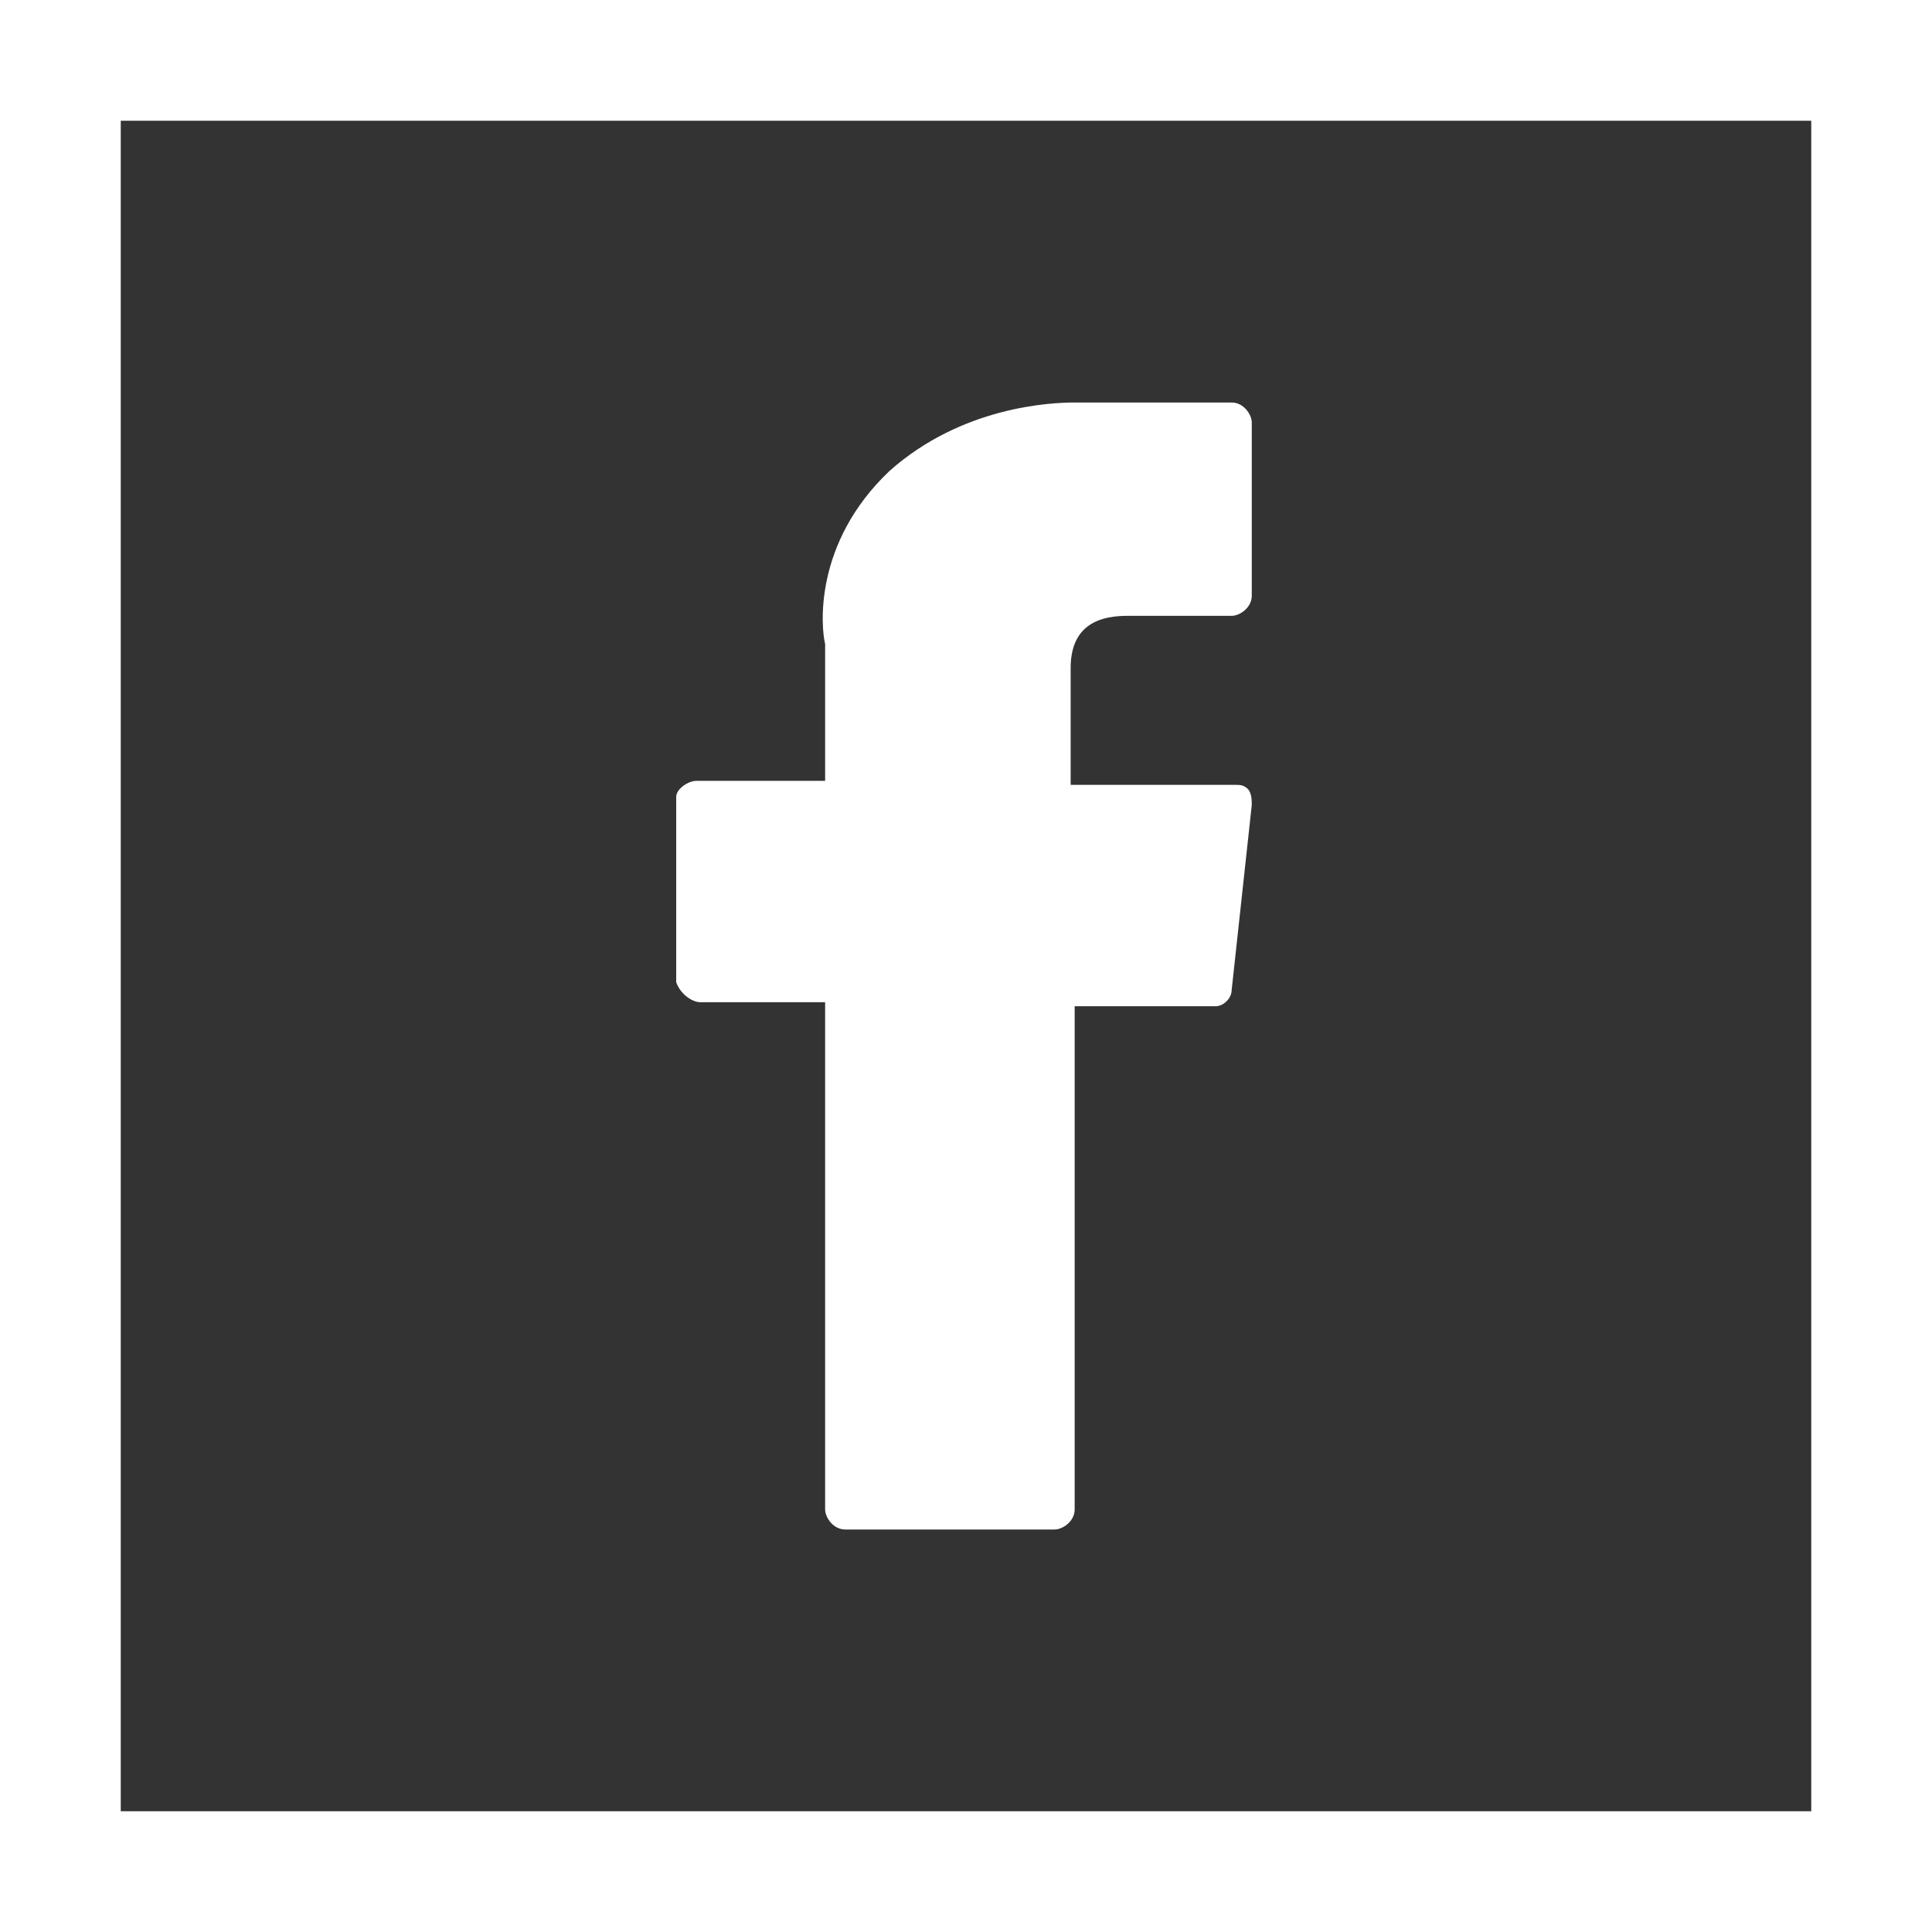
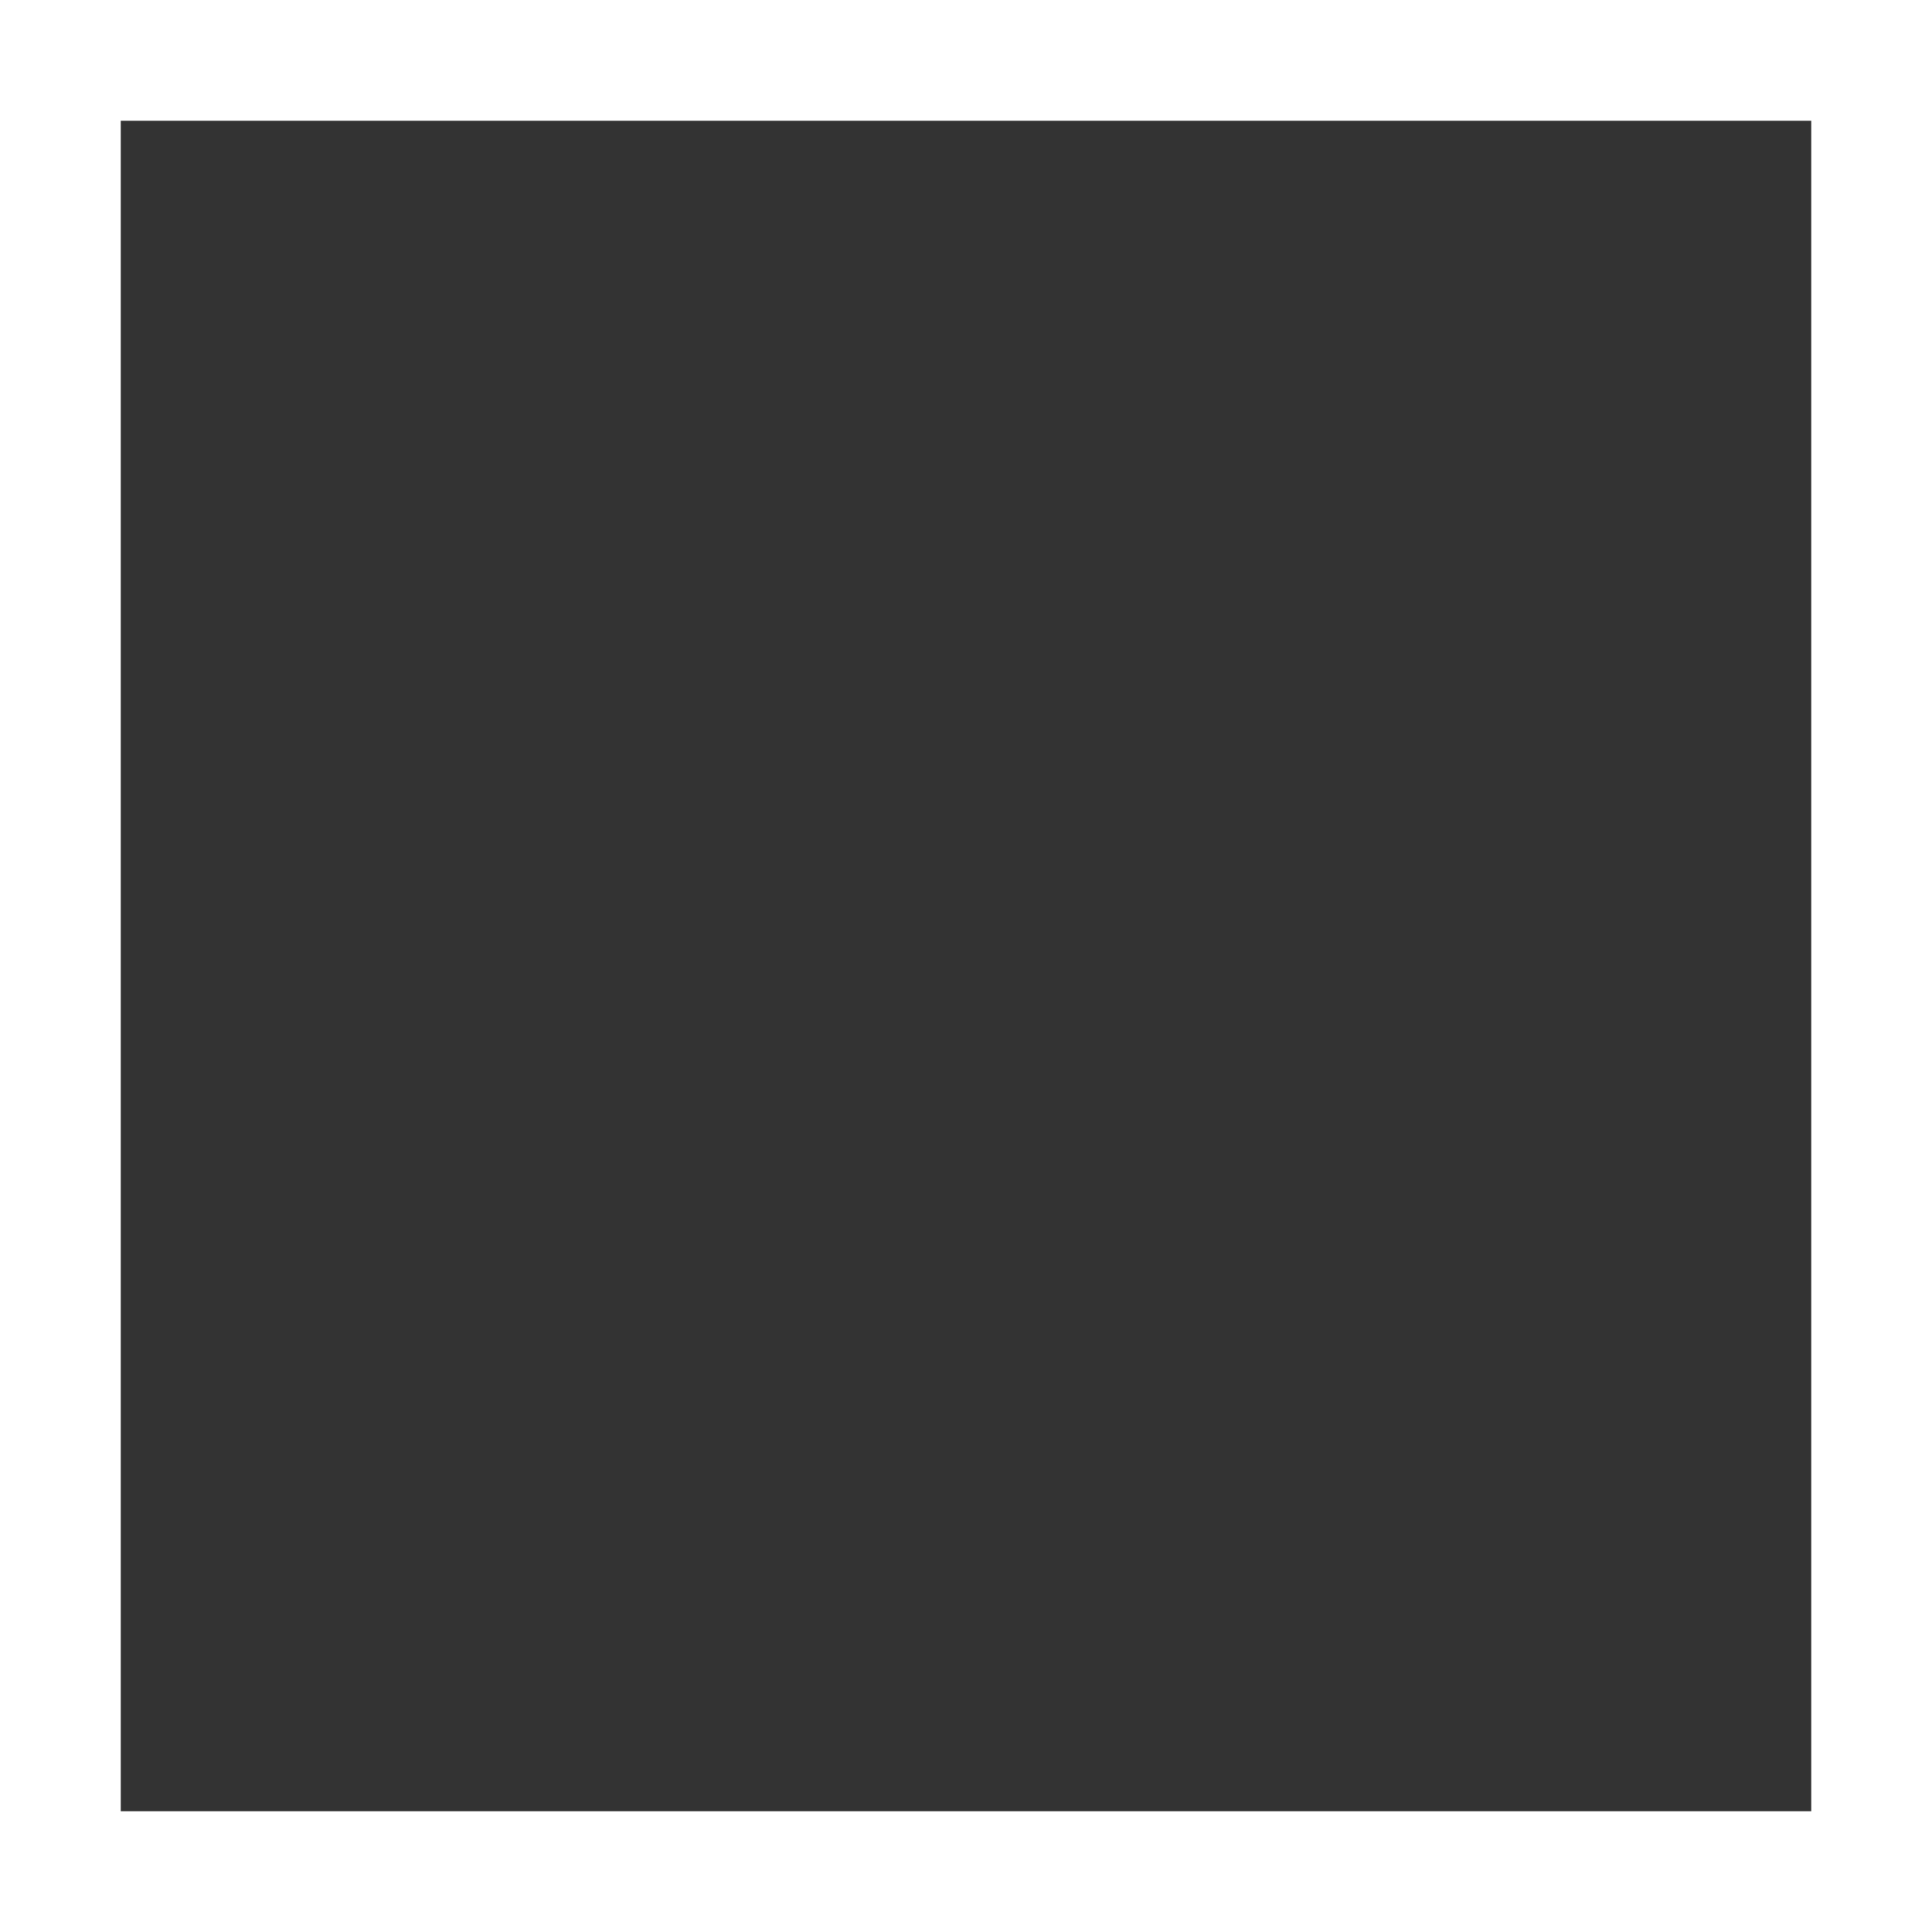
<svg xmlns="http://www.w3.org/2000/svg" xml:space="preserve" viewBox="0 0 48 48" width="48" height="48">
  <rect x="0" y="0" width="48" height="48" fill="#333333" stroke="none" />
-   <path fill="#fff" d="M17.4 24.9h3.1v12.6c0 .2.2.5.5.5h5.2c.2 0 .5-.2.5-.5V25h3.5c.2 0 .4-.2.4-.4l.5-4.6c0-.1 0-.3-.1-.4s-.2-.1-.3-.1h-4.1v-2.9c0-.9.5-1.3 1.4-1.3h2.6c.2 0 .5-.2.5-.5v-4.3c0-.2-.2-.5-.5-.5h-3.9c-.6 0-2.8.1-4.6 1.7-1.9 1.8-1.7 3.9-1.6 4.3v3.4h-3.2c-.2 0-.5.2-.5.4v4.6c.1.3.4.5.6.5" />
  <path fill="#fff" d="M0 0v48h48V0zm45 45H3V3h42z" />
</svg>